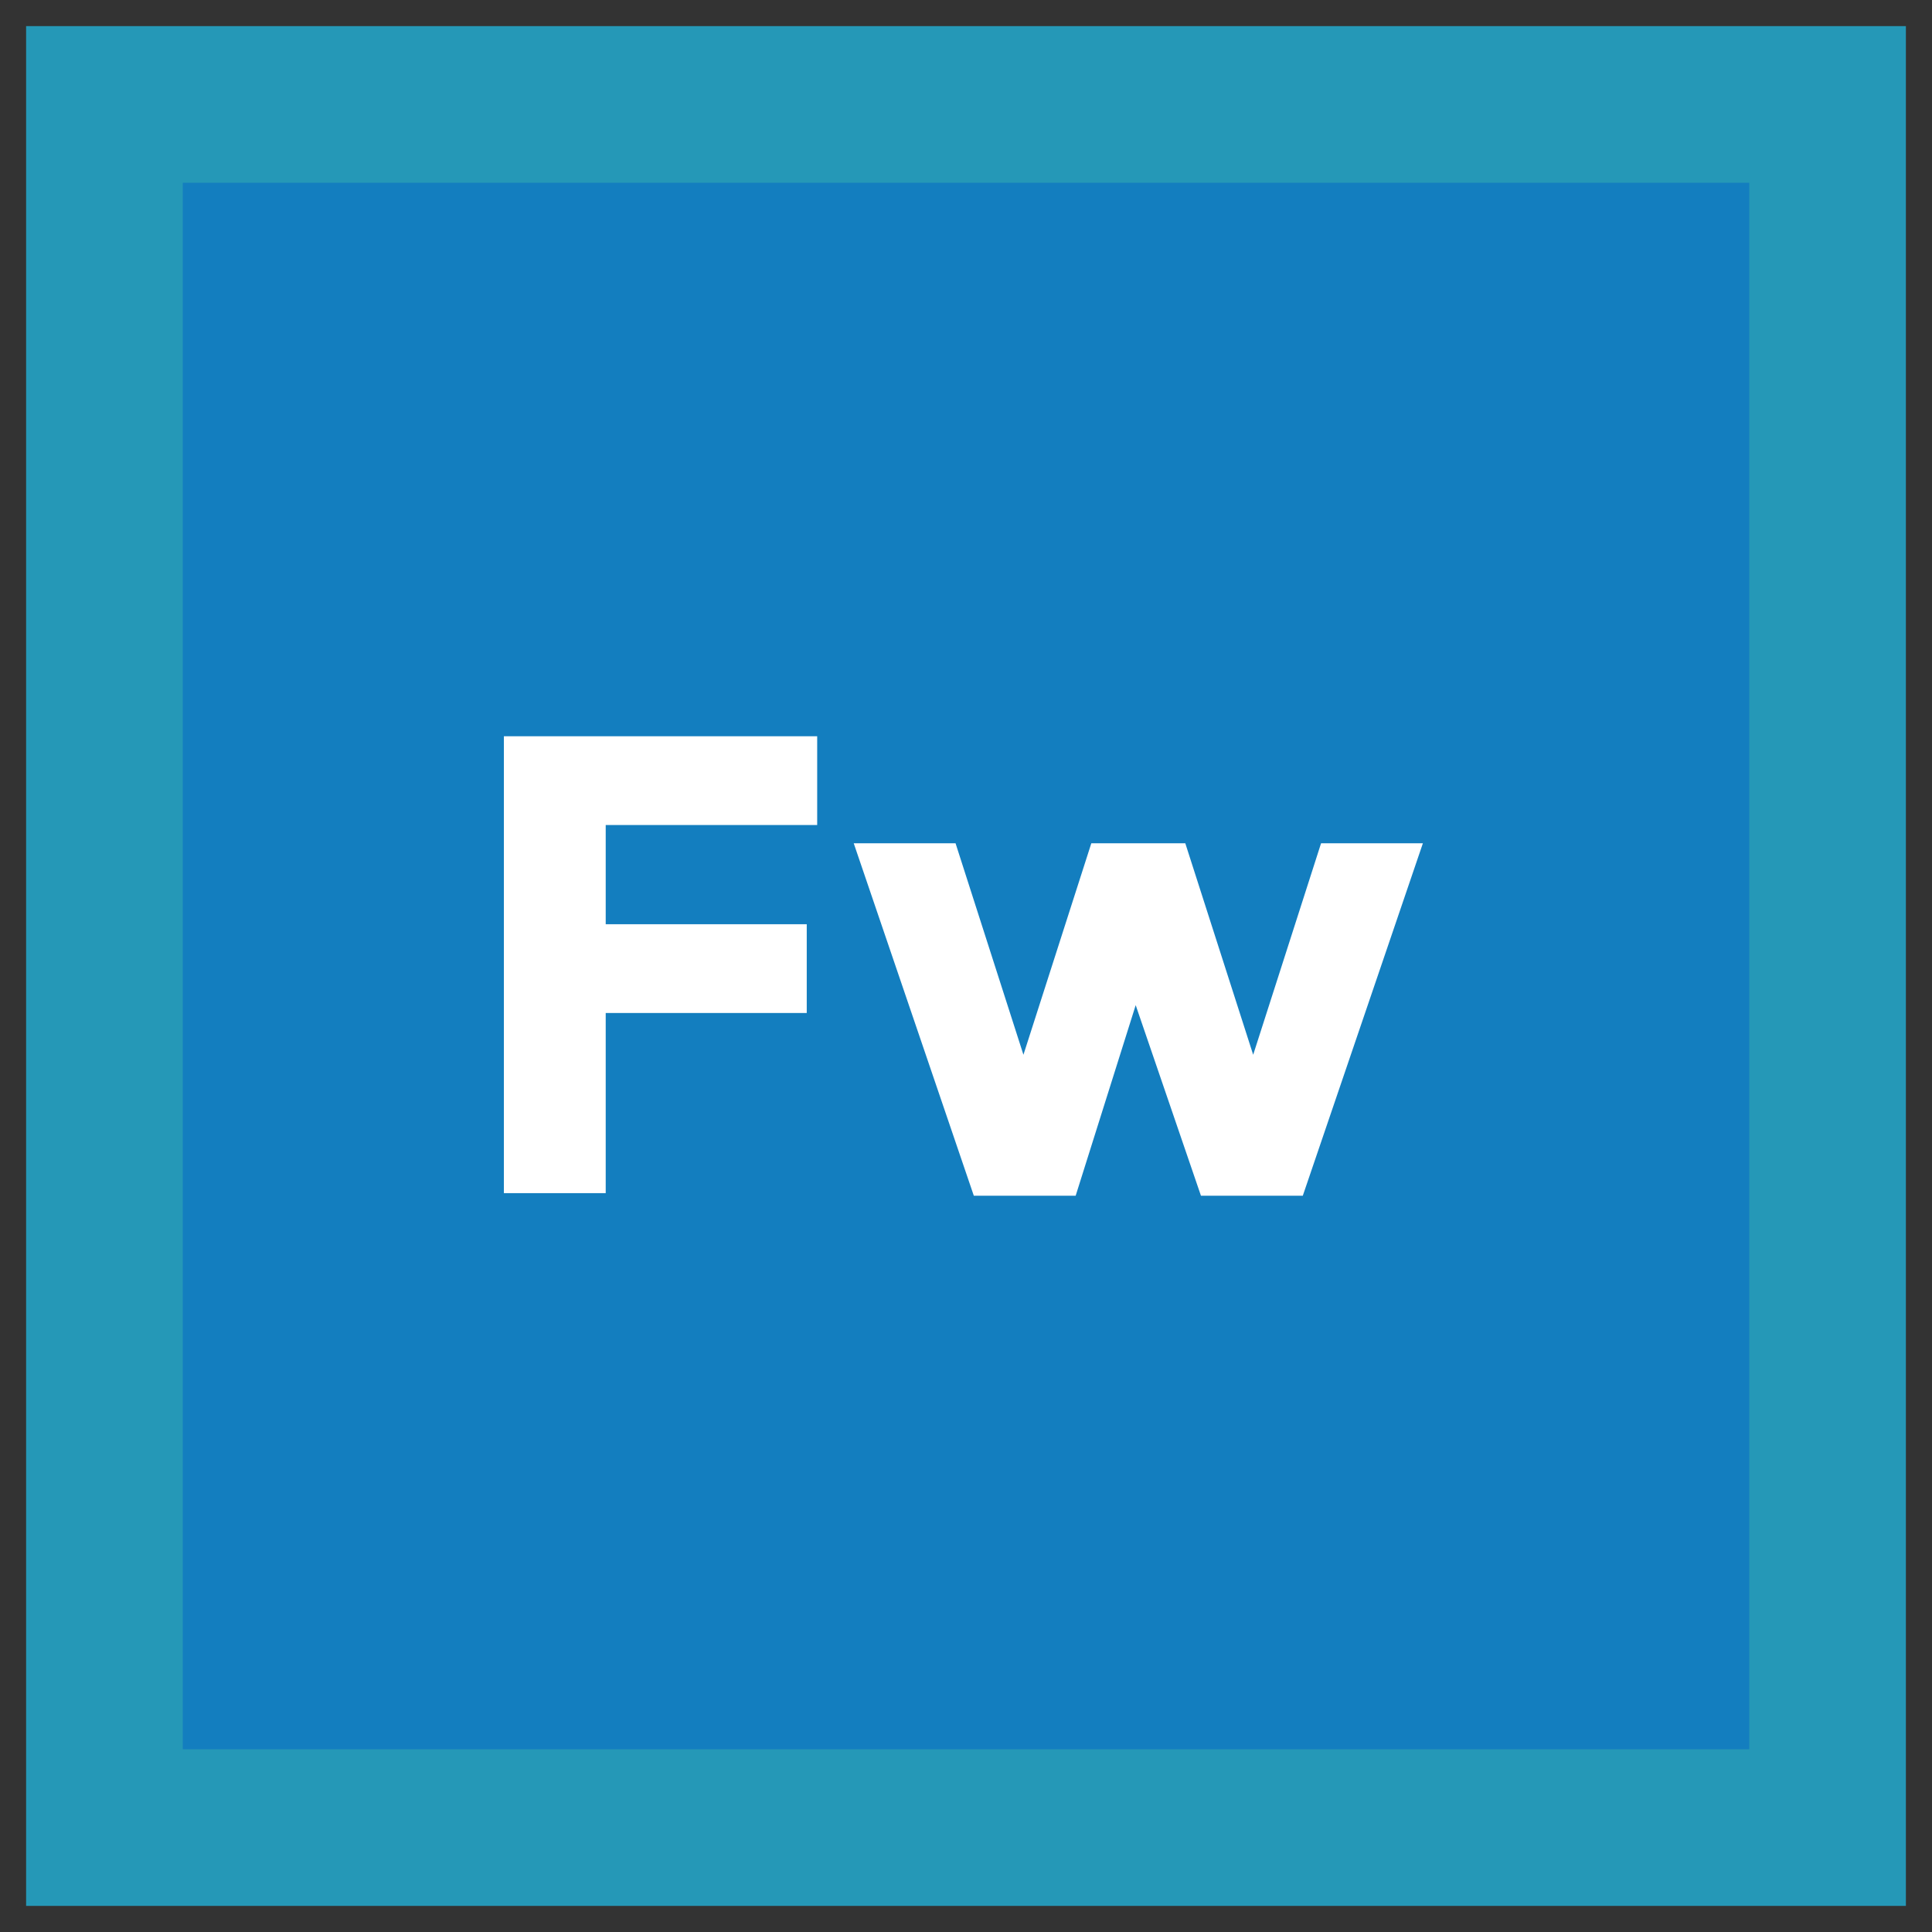
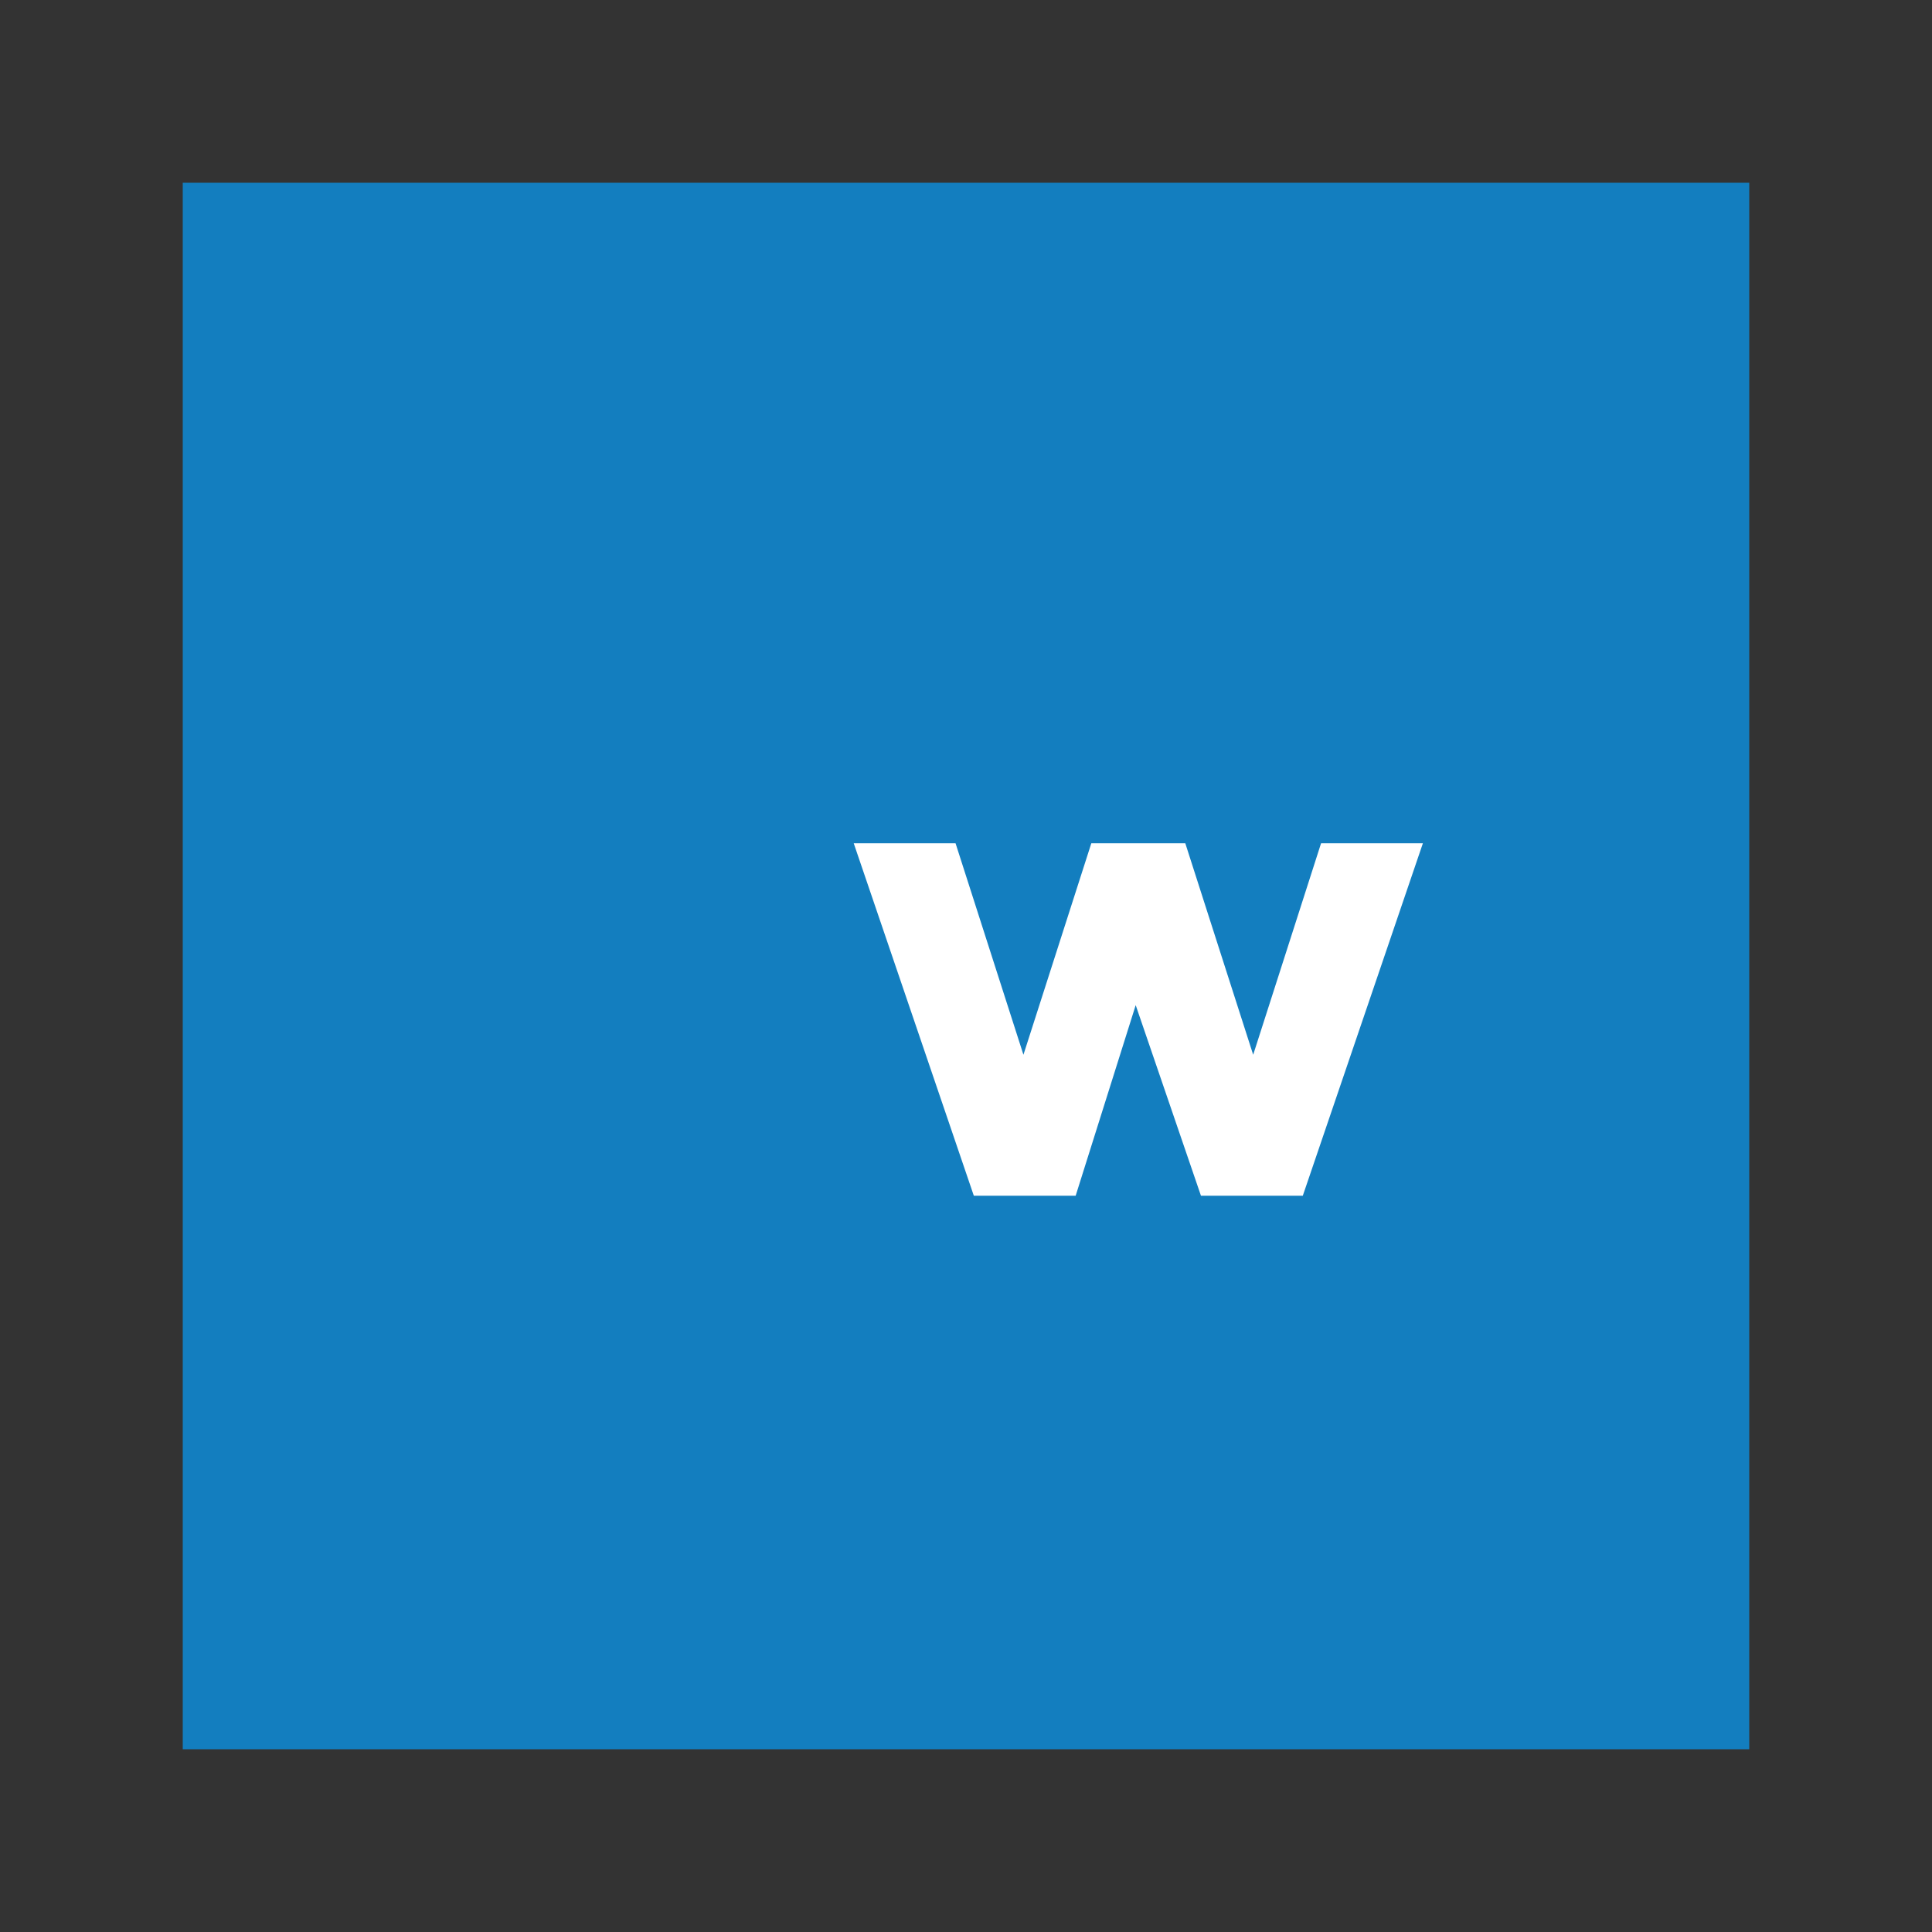
<svg xmlns="http://www.w3.org/2000/svg" id="Layer_1" style="enable-background:new 0 0 74 74;" version="1.1" viewBox="0 0 74 74" xml:space="preserve">
  <rect x="0" y="0" width="74" height="74" fill="#333333" stroke="none" />
  <style type="text/css">
	.st0{fill:#E25656;}
	.st1{fill:#D64441;}
	.st2{fill:#FFFFFF;}
	.st3{fill:#3DB39E;}
	.st4{fill:#2FA58E;}
	.st5{fill:#EEC65E;}
	.st6{fill:#E89C25;}
	.st7{fill:#2598B7;}
	.st8{fill:#137EBF;}
	.st9{fill:#324F5E;}
	.st10{fill:#253B4B;}
</style>
  <g>
    <g>
-       <rect class="st7" height="72" width="72" x="1" y="1" />
      <rect class="st8" height="60" width="60" x="7" y="7" />
    </g>
    <g>
-       <path class="st2" d="M31.3,28.2v3.4h-8.1v3.8h7.7v3.4h-7.7v6.9h-3.9V28.2H31.3z" />
      <path class="st2" d="M41.2,45.8h-3.9l-4.6-13.5h3.9l2.6,8.1l2.6-8.1h3.6l2.6,8.1l2.6-8.1h3.9l-4.6,13.5h-3.9l-2.5-7.3L41.2,45.8z" />
    </g>
  </g>
</svg>